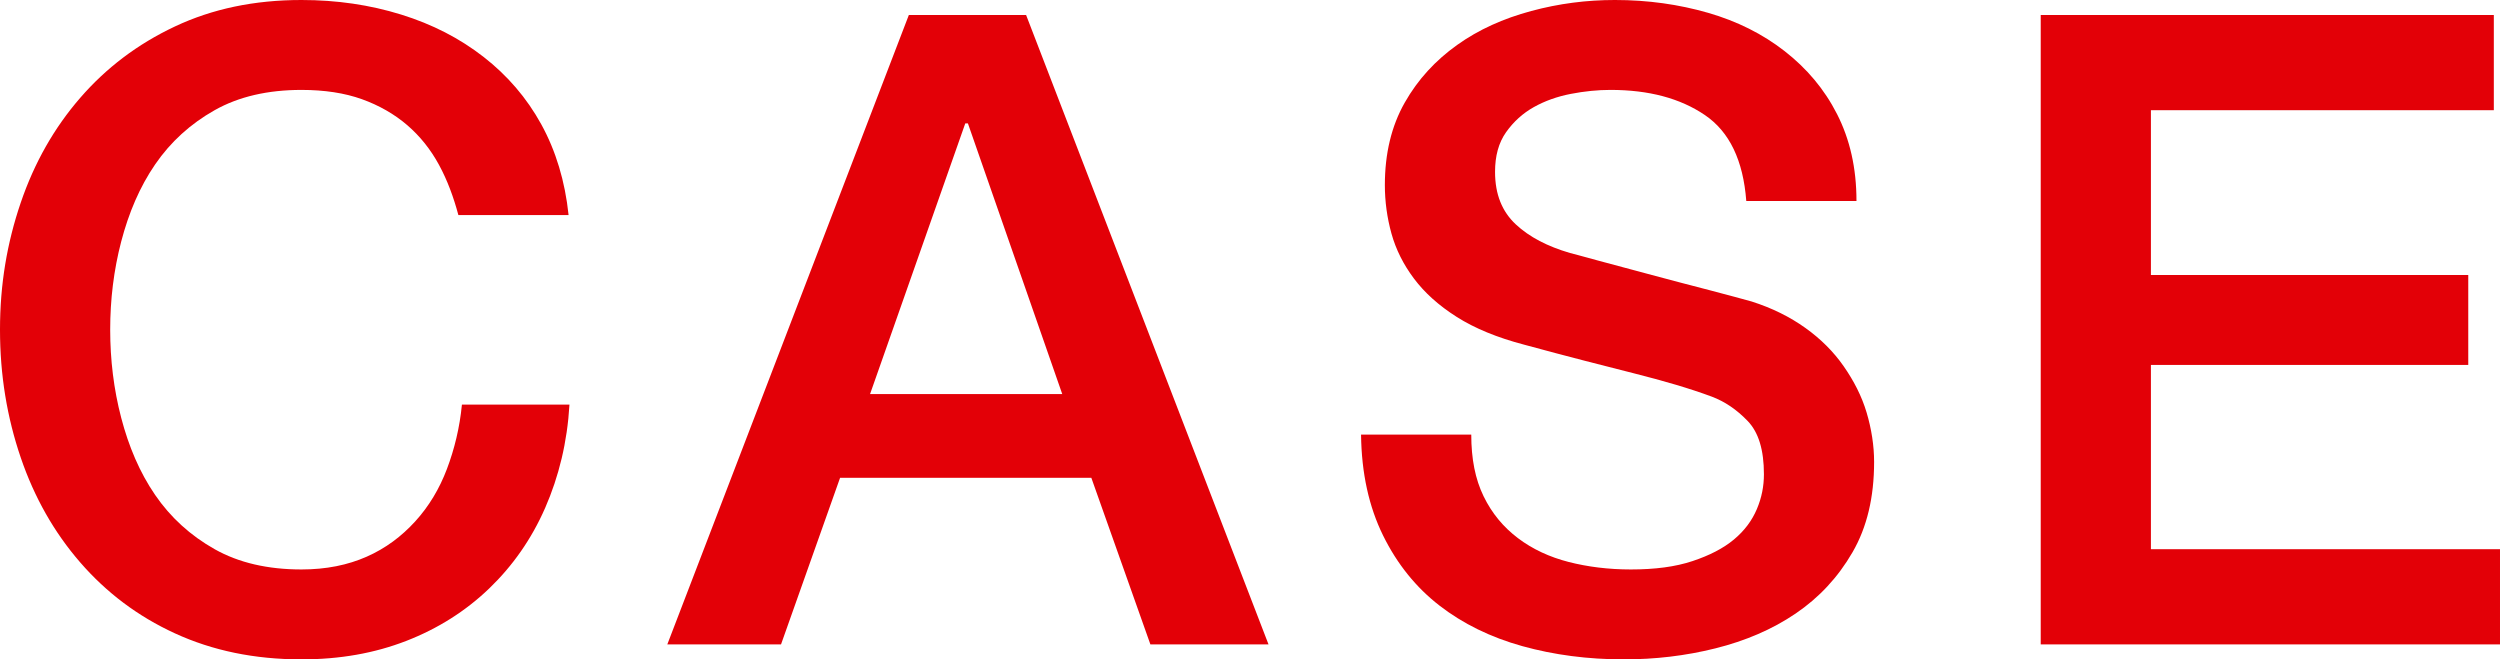
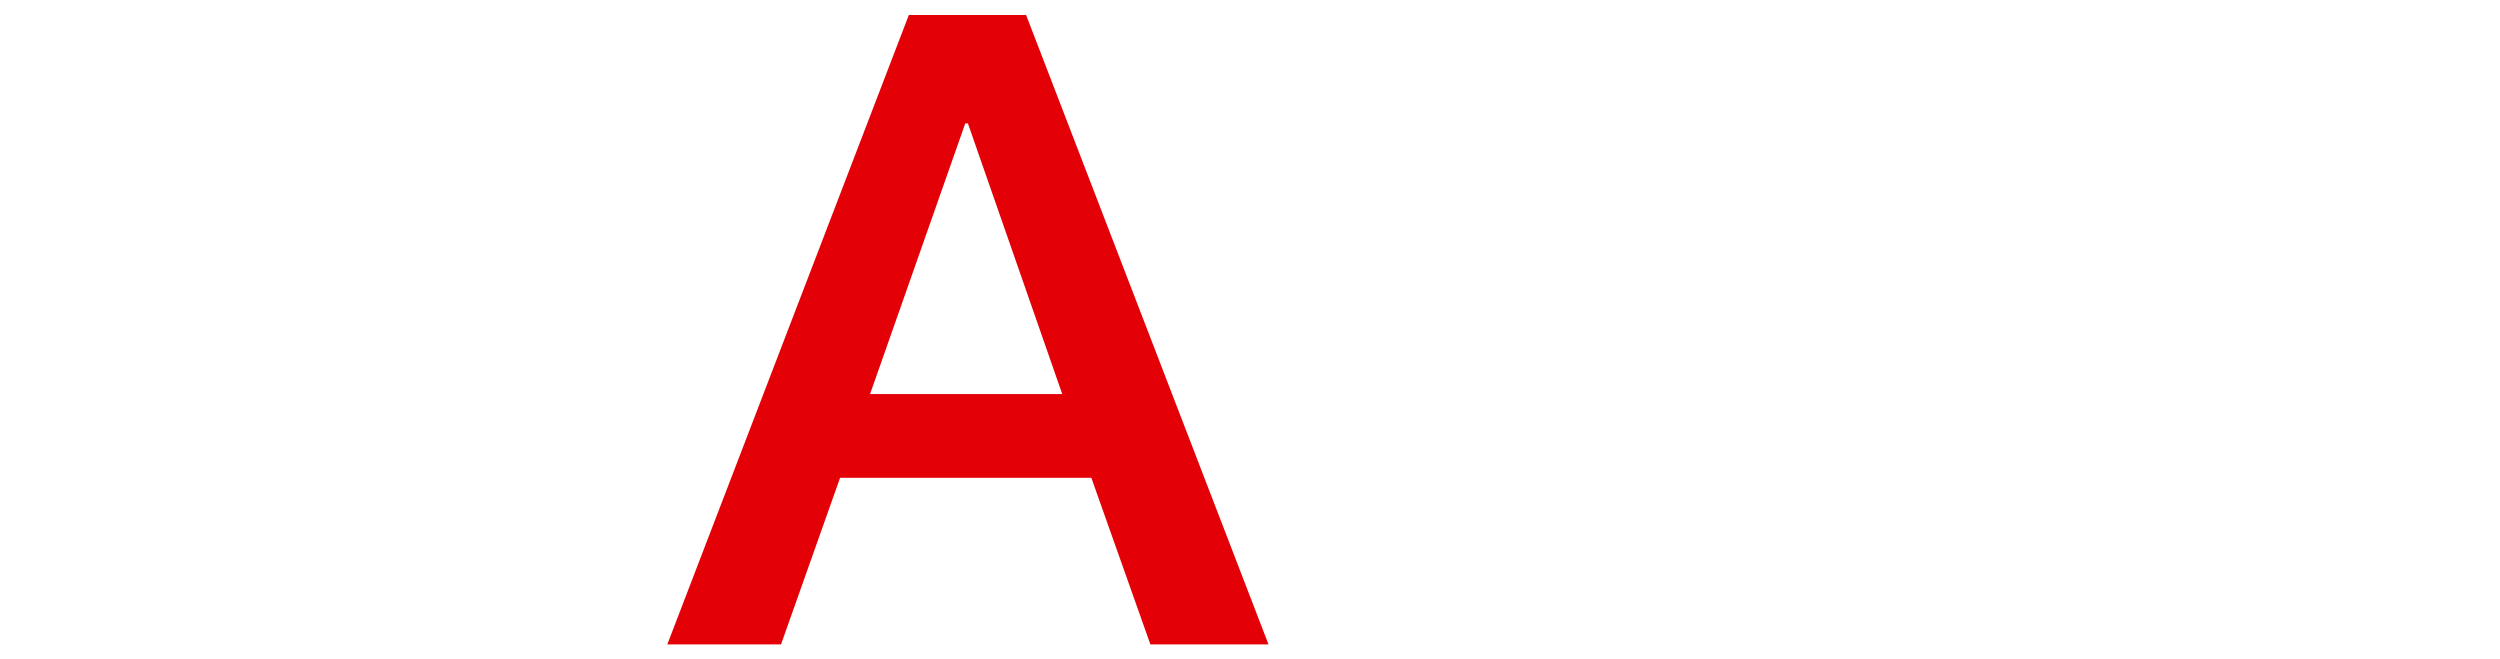
<svg xmlns="http://www.w3.org/2000/svg" viewBox="0 0 56.72 14.96">
  <g fill="#e30007">
-     <path d="m10.4 4.88c-.11-.41-.25-.79-.44-1.14s-.43-.65-.72-.9-.64-.45-1.03-.59-.85-.21-1.37-.21c-.76 0-1.42.15-1.97.46s-1 .72-1.35 1.23-.6 1.1-.77 1.75-.25 1.32-.25 2 .08 1.35.25 2 .42 1.24.77 1.75.8.92 1.35 1.23 1.21.46 1.97.46c.56 0 1.05-.1 1.48-.29s.79-.46 1.1-.8.55-.74.72-1.19.29-.94.34-1.46h2.44c-.05.85-.24 1.63-.55 2.34s-.74 1.32-1.27 1.83-1.16.91-1.88 1.19-1.51.42-2.38.42c-1.07 0-2.02-.2-2.87-.59s-1.56-.93-2.15-1.61-1.04-1.47-1.35-2.38-.47-1.87-.47-2.9.16-1.97.47-2.88.76-1.7 1.35-2.38 1.3-1.22 2.15-1.62 1.8-.6 2.87-.6c.8 0 1.55.11 2.26.33s1.33.54 1.87.96.98.93 1.31 1.53.54 1.29.62 2.06z" />
    <path d="m20.62.34h2.66l5.5 14.28h-2.68l-1.34-3.78h-5.7l-1.34 3.78h-2.58zm-.88 8.6h4.36l-2.14-6.14h-.06z" />
-     <path d="m33.38 9.86c0 .55.09 1.01.28 1.4s.45.7.78.95.72.43 1.15.54.9.17 1.41.17c.55 0 1.01-.06 1.4-.19s.7-.29.94-.49.41-.43.52-.69.16-.52.16-.79c0-.55-.12-.95-.37-1.21s-.52-.44-.81-.55c-.51-.19-1.1-.36-1.77-.53s-1.5-.38-2.49-.65c-.61-.16-1.12-.37-1.53-.63s-.73-.55-.97-.87-.41-.66-.51-1.02-.15-.73-.15-1.1c0-.72.15-1.34.45-1.87s.7-.96 1.19-1.31 1.05-.6 1.68-.77 1.26-.25 1.9-.25c.75 0 1.45.1 2.11.29s1.24.48 1.74.87.9.86 1.19 1.43.44 1.22.44 1.97h-2.5c-.07-.92-.38-1.57-.94-1.95s-1.27-.57-2.14-.57c-.29 0-.59.03-.9.09s-.59.16-.84.3-.46.33-.63.57-.25.54-.25.9c0 .51.16.9.47 1.19s.72.5 1.23.65c.05.01.26.07.63.17s.78.21 1.23.33.9.24 1.33.35.74.2.93.25c.47.15.87.35 1.22.6s.64.54.87.87.41.68.52 1.05.17.75.17 1.12c0 .8-.16 1.48-.49 2.05s-.76 1.03-1.29 1.39-1.14.62-1.82.79-1.37.25-2.08.25c-.81 0-1.58-.1-2.3-.3s-1.35-.51-1.88-.92-.96-.94-1.28-1.59-.49-1.41-.5-2.29z" />
-     <path d="m46.3.34h10.28v2.16h-7.78v3.74h7.2v2.04h-7.2v4.18h7.92v2.16h-10.42z" />
  </g>
</svg>